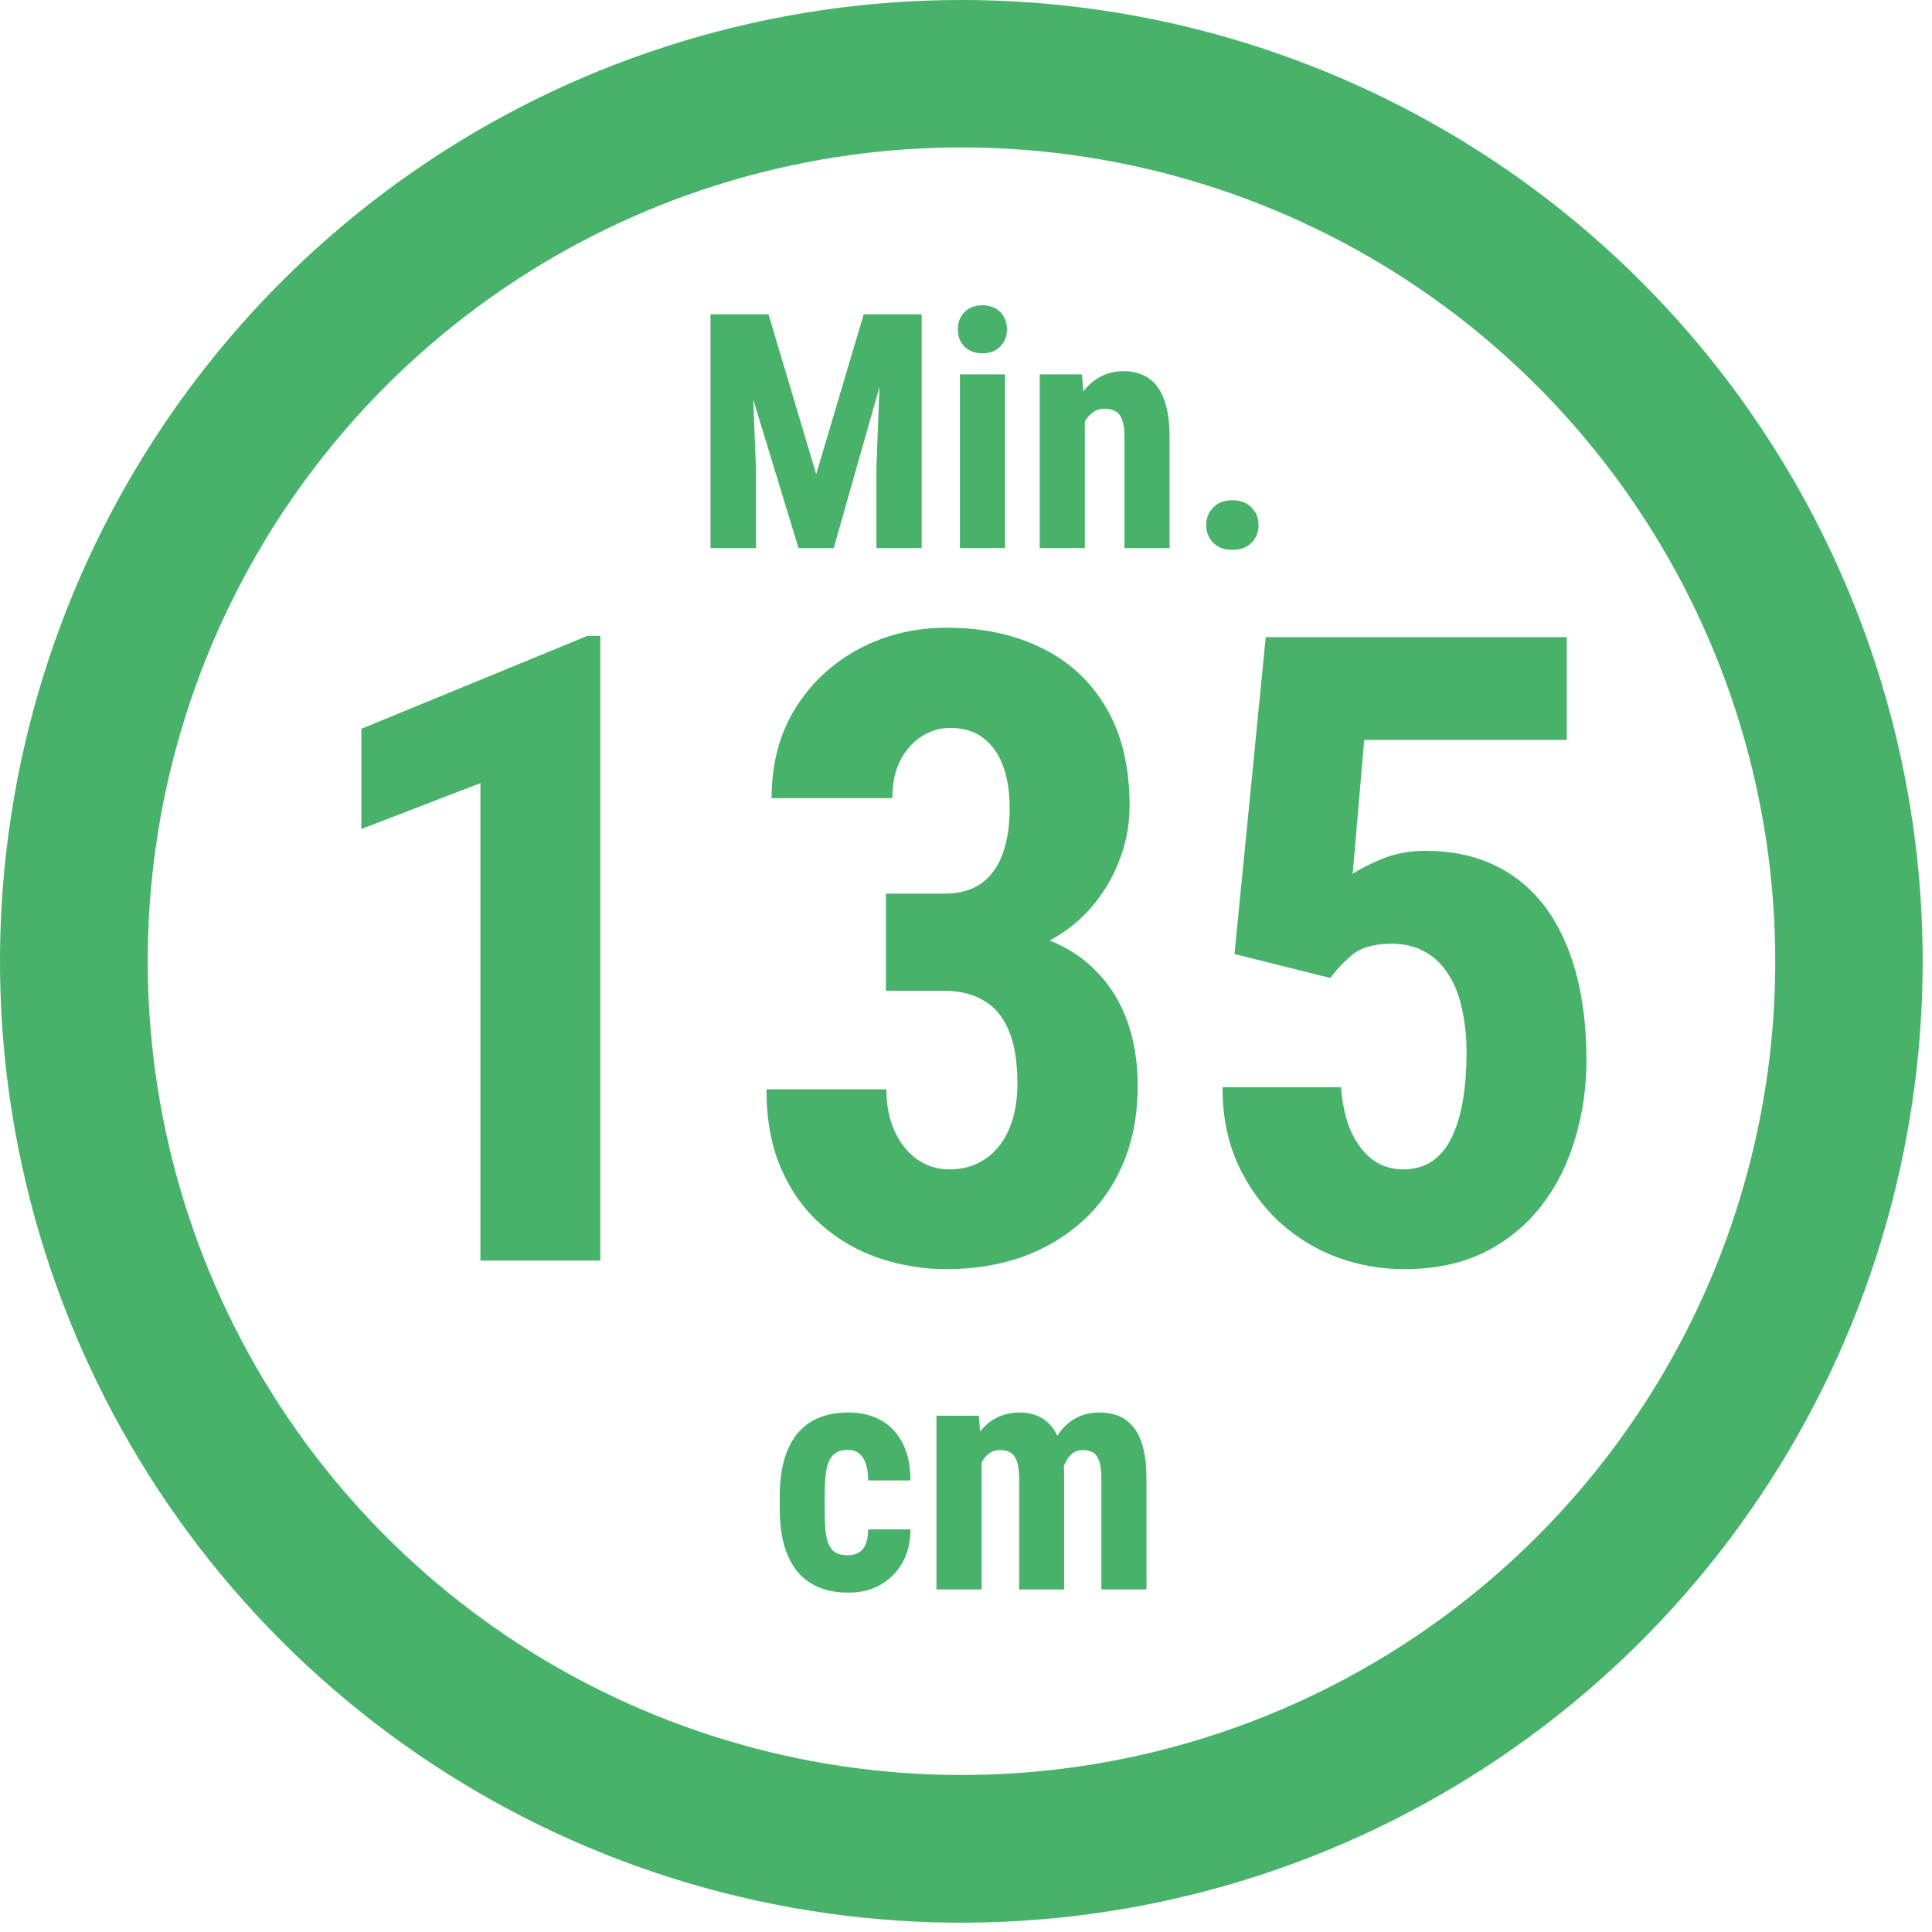
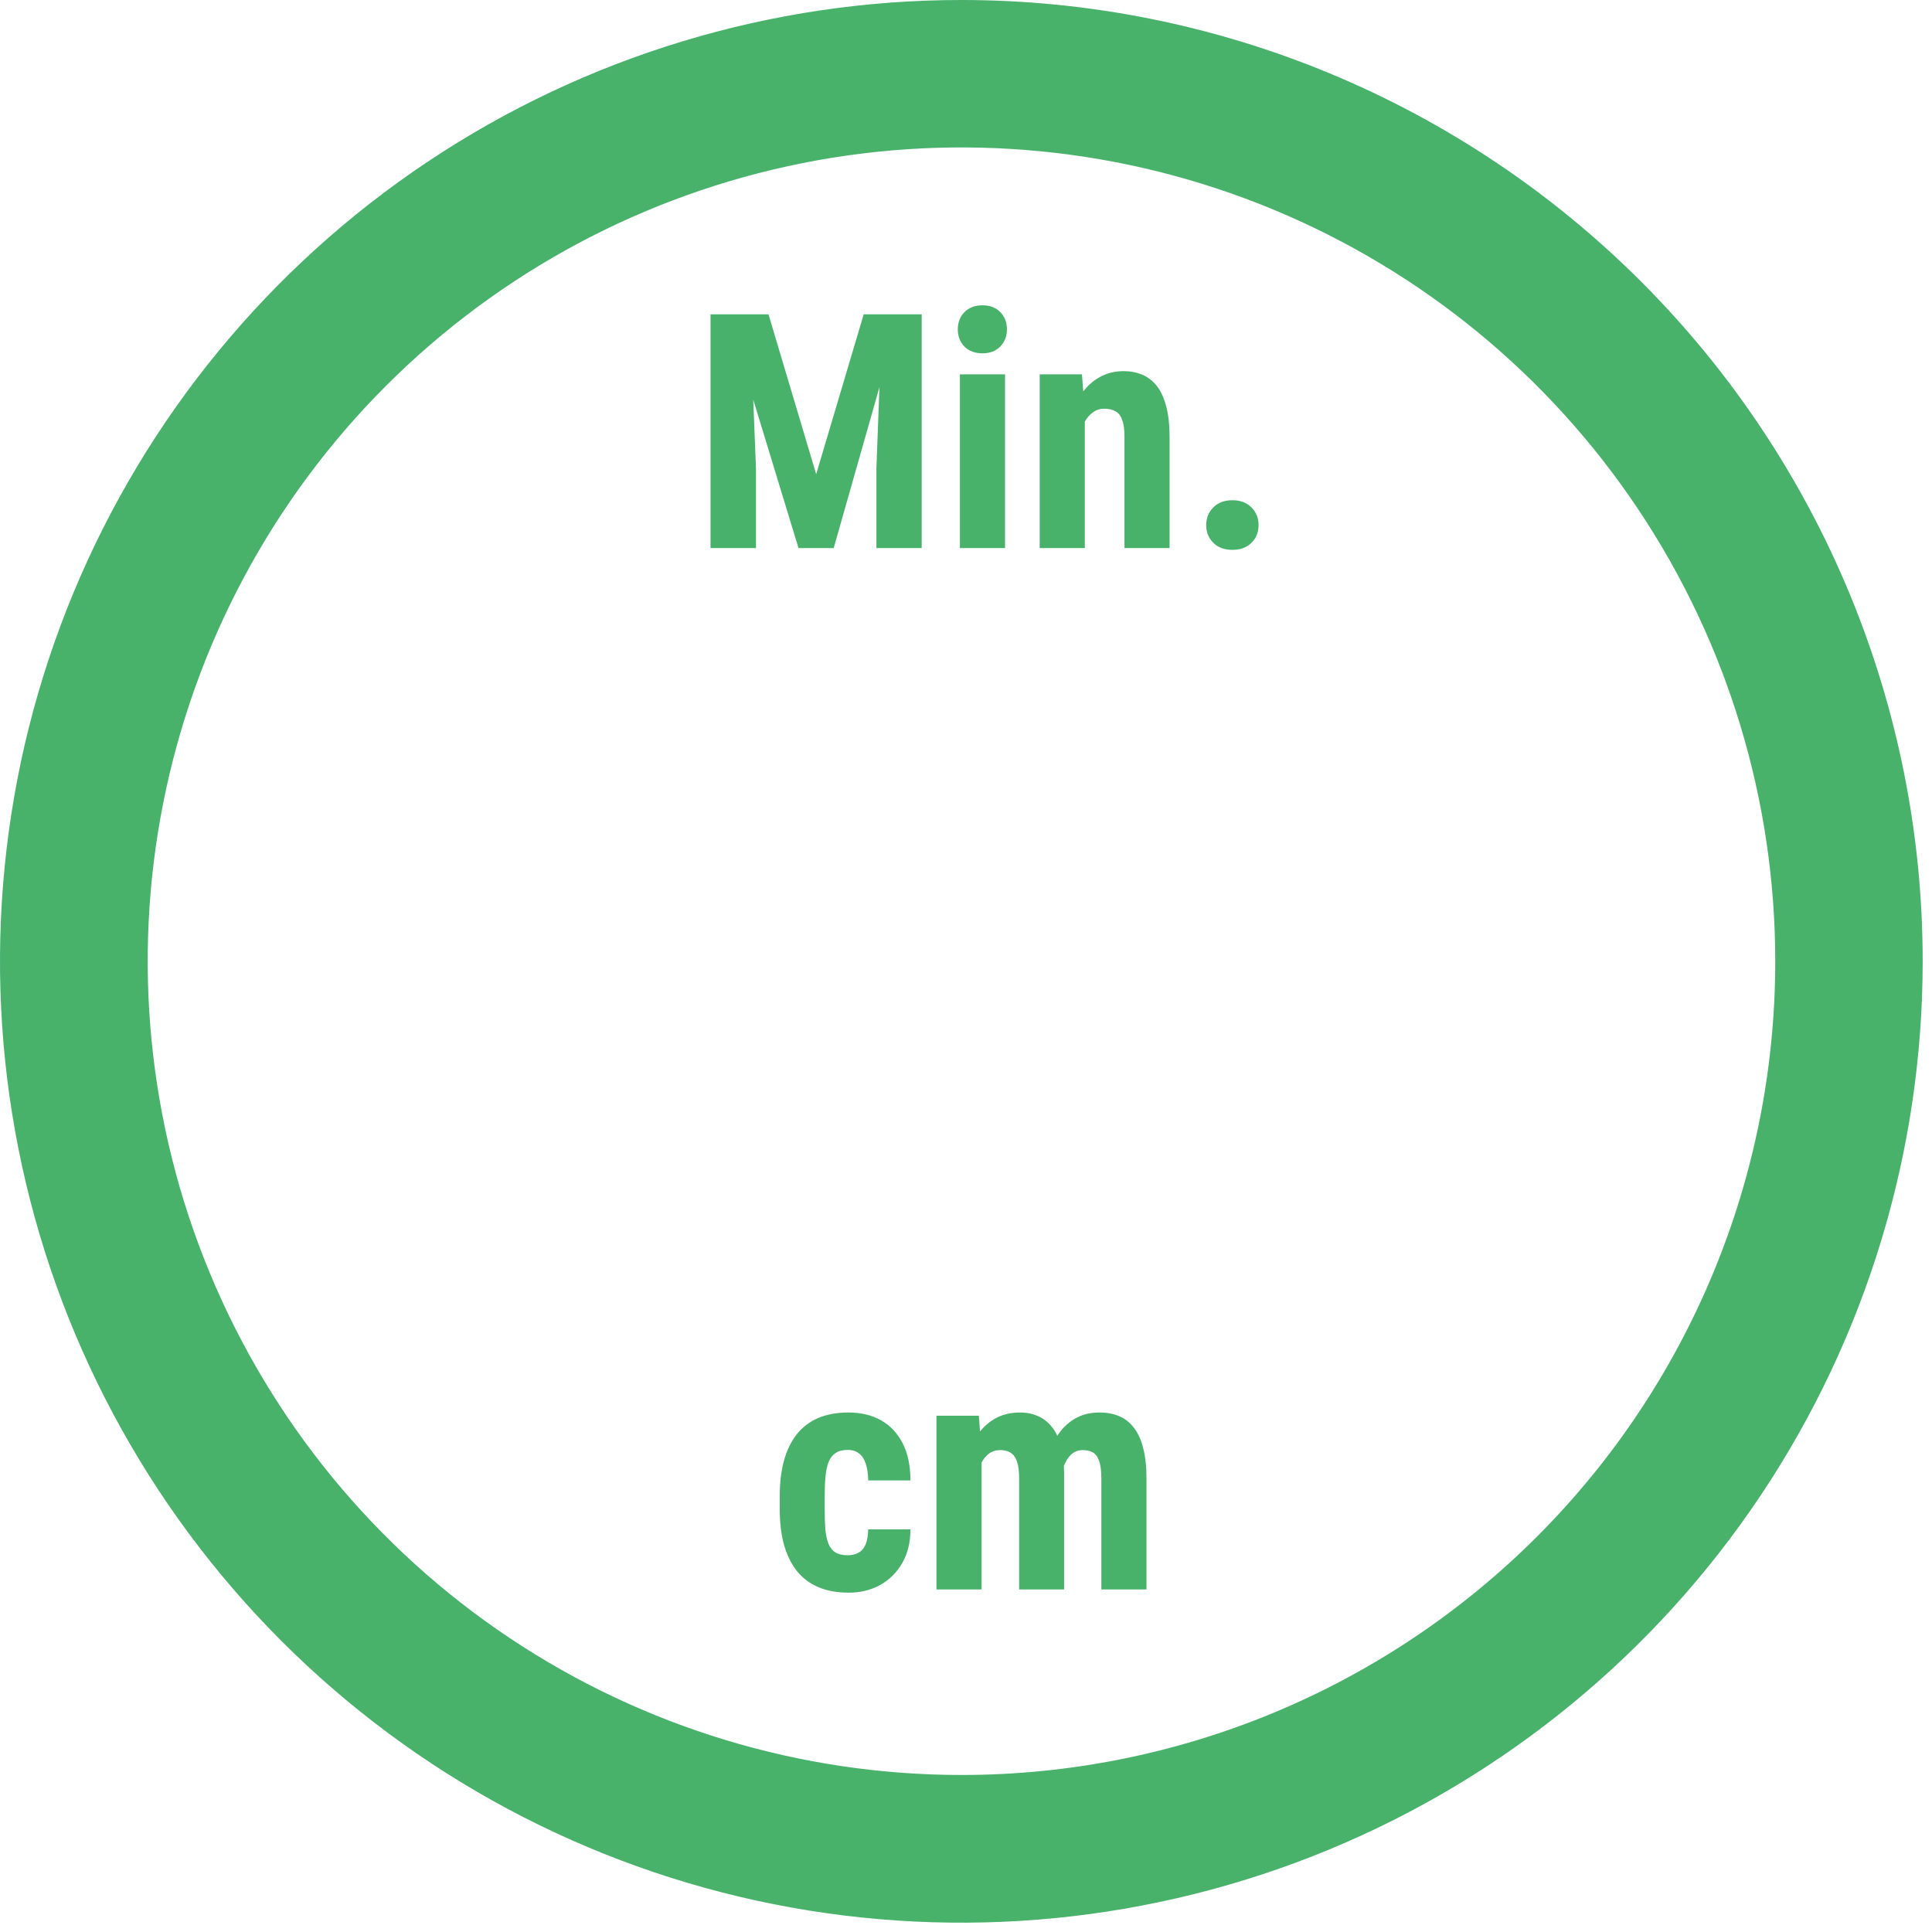
<svg xmlns="http://www.w3.org/2000/svg" width="141" height="141" viewBox="0 0 141 141" fill="none">
  <g clip-path="url(#clip0_977_757)">
    <path d="M70.19 6.41687e-06C56.312 -0.006 42.745 4.104 31.203 11.809C19.661 19.515 10.664 30.471 5.349 43.29C0.034 56.11 -1.359 70.218 1.344 83.829C4.048 97.441 10.728 109.945 20.539 119.76C30.35 129.575 42.851 136.26 56.462 138.97C70.072 141.679 84.18 140.292 97.002 134.982C109.824 129.673 120.783 120.68 128.494 109.142C136.204 97.603 140.32 84.038 140.32 70.16C140.32 51.558 132.932 33.717 119.781 20.56C106.63 7.403 88.792 0.008 70.19 6.41687e-06ZM70.19 129.54C58.443 129.544 46.958 126.064 37.188 119.54C27.419 113.016 19.803 103.741 15.306 92.889C10.808 82.037 9.629 70.094 11.919 58.572C14.21 47.05 19.865 36.466 28.171 28.159C36.477 19.851 47.061 14.194 58.582 11.901C70.104 9.609 82.047 10.786 92.9 15.282C103.753 19.778 113.029 27.392 119.554 37.16C126.08 46.928 129.562 58.413 129.56 70.16C129.56 85.907 123.305 101.009 112.172 112.144C101.038 123.28 85.937 129.537 70.19 129.54Z" fill="#48B26B" />
    <path d="M53.074 22.938H56.086L59.566 34.609L63.035 22.938H65.695L60.844 40H58.277L53.074 22.938ZM51.855 22.938H54.727L55.172 34.188V40H51.855V22.938ZM64.383 22.938H67.266V40H63.961V34.188L64.383 22.938ZM73.348 27.32V40H70.055V27.32H73.348ZM69.902 24.039C69.902 23.531 70.062 23.113 70.383 22.785C70.711 22.449 71.148 22.281 71.695 22.281C72.25 22.281 72.688 22.449 73.008 22.785C73.328 23.113 73.488 23.531 73.488 24.039C73.488 24.539 73.324 24.957 72.996 25.293C72.676 25.621 72.246 25.785 71.707 25.785C71.152 25.785 70.711 25.621 70.383 25.293C70.062 24.957 69.902 24.539 69.902 24.039ZM79.172 30.027V40H75.879V27.32H78.961L79.172 30.027ZM78.68 33.227L77.801 33.25C77.785 32.297 77.875 31.441 78.07 30.684C78.273 29.926 78.559 29.281 78.926 28.75C79.301 28.211 79.746 27.801 80.262 27.52C80.785 27.23 81.367 27.086 82.008 27.086C82.5 27.086 82.949 27.172 83.356 27.344C83.769 27.516 84.125 27.789 84.422 28.164C84.719 28.539 84.949 29.039 85.113 29.664C85.277 30.281 85.359 31.039 85.359 31.938V40H82.066V31.914C82.066 31.367 82.012 30.945 81.902 30.648C81.793 30.344 81.629 30.133 81.41 30.016C81.191 29.891 80.918 29.828 80.59 29.828C80.277 29.828 80 29.918 79.758 30.098C79.516 30.27 79.312 30.508 79.148 30.812C78.992 31.117 78.871 31.477 78.785 31.891C78.707 32.305 78.672 32.75 78.68 33.227ZM88.031 38.324C88.031 37.809 88.203 37.379 88.547 37.035C88.891 36.684 89.356 36.508 89.941 36.508C90.527 36.508 90.992 36.684 91.336 37.035C91.68 37.379 91.852 37.809 91.852 38.324C91.852 38.84 91.68 39.27 91.336 39.613C90.992 39.957 90.527 40.129 89.941 40.129C89.356 40.129 88.891 39.957 88.547 39.613C88.203 39.27 88.031 38.84 88.031 38.324Z" fill="#48B26B" />
    <path d="M61.875 113.504C62.18 113.504 62.441 113.441 62.66 113.316C62.887 113.191 63.059 112.988 63.176 112.707C63.293 112.426 63.355 112.062 63.363 111.617H66.445C66.445 112.57 66.242 113.395 65.836 114.09C65.438 114.777 64.898 115.309 64.219 115.684C63.547 116.051 62.785 116.234 61.934 116.234C61.082 116.234 60.34 116.098 59.707 115.824C59.074 115.551 58.551 115.152 58.137 114.629C57.73 114.105 57.422 113.469 57.211 112.719C57.008 111.961 56.906 111.094 56.906 110.117V109.191C56.906 108.23 57.008 107.371 57.211 106.613C57.422 105.855 57.73 105.215 58.137 104.691C58.551 104.168 59.07 103.77 59.695 103.496C60.328 103.223 61.07 103.086 61.922 103.086C62.836 103.086 63.629 103.277 64.301 103.66C64.973 104.035 65.496 104.59 65.871 105.324C66.254 106.059 66.445 106.965 66.445 108.043H63.363C63.355 107.559 63.297 107.156 63.188 106.836C63.086 106.508 62.926 106.258 62.707 106.086C62.496 105.906 62.215 105.816 61.863 105.816C61.496 105.816 61.199 105.895 60.973 106.051C60.754 106.199 60.586 106.418 60.469 106.707C60.359 106.988 60.285 107.34 60.246 107.762C60.207 108.184 60.188 108.66 60.188 109.191V110.117C60.188 110.688 60.203 111.184 60.234 111.605C60.273 112.02 60.348 112.371 60.457 112.66C60.574 112.941 60.742 113.152 60.961 113.293C61.188 113.434 61.492 113.504 61.875 113.504ZM71.637 105.945V116H68.344V103.32H71.438L71.637 105.945ZM71.168 109.227L70.266 109.25C70.25 108.359 70.328 107.539 70.5 106.789C70.672 106.039 70.93 105.387 71.273 104.832C71.625 104.277 72.066 103.848 72.598 103.543C73.129 103.238 73.75 103.086 74.461 103.086C74.922 103.086 75.348 103.172 75.738 103.344C76.129 103.508 76.469 103.77 76.758 104.129C77.047 104.48 77.269 104.941 77.426 105.512C77.582 106.074 77.66 106.75 77.66 107.539V116H74.379V107.938C74.379 107.375 74.324 106.945 74.215 106.648C74.106 106.344 73.949 106.133 73.746 106.016C73.543 105.891 73.293 105.828 72.996 105.828C72.684 105.828 72.41 105.914 72.176 106.086C71.941 106.258 71.75 106.5 71.602 106.812C71.461 107.117 71.352 107.477 71.273 107.891C71.203 108.305 71.168 108.75 71.168 109.227ZM77.344 108.898L76.16 109.051C76.144 108.215 76.219 107.438 76.383 106.719C76.547 105.992 76.801 105.359 77.144 104.82C77.488 104.273 77.918 103.848 78.434 103.543C78.957 103.238 79.562 103.086 80.25 103.086C80.766 103.086 81.234 103.172 81.656 103.344C82.078 103.516 82.438 103.793 82.734 104.176C83.039 104.551 83.269 105.047 83.426 105.664C83.59 106.281 83.672 107.031 83.672 107.914V116H80.379V107.926C80.379 107.355 80.324 106.918 80.215 106.613C80.106 106.309 79.949 106.102 79.746 105.992C79.543 105.883 79.301 105.828 79.019 105.828C78.738 105.828 78.492 105.906 78.281 106.062C78.078 106.219 77.906 106.438 77.766 106.719C77.625 106.992 77.519 107.316 77.449 107.691C77.379 108.059 77.344 108.461 77.344 108.898Z" fill="#48B26B" />
-     <path d="M43.812 46.406V92H35.062V57.156L26.375 60.5V53.188L42.875 46.406H43.812ZM64.656 65.219H68.906C70.01 65.219 70.917 64.969 71.625 64.469C72.333 63.948 72.854 63.219 73.188 62.281C73.521 61.344 73.688 60.25 73.688 59C73.688 57.833 73.531 56.812 73.219 55.938C72.906 55.062 72.427 54.375 71.781 53.875C71.135 53.375 70.323 53.125 69.344 53.125C68.594 53.125 67.896 53.333 67.25 53.75C66.604 54.167 66.083 54.76 65.688 55.531C65.312 56.281 65.125 57.188 65.125 58.25H56.312C56.312 55.75 56.885 53.573 58.031 51.719C59.177 49.865 60.719 48.417 62.656 47.375C64.594 46.333 66.74 45.812 69.094 45.812C71.74 45.812 74.062 46.312 76.062 47.312C78.062 48.292 79.625 49.75 80.75 51.688C81.875 53.604 82.438 55.979 82.438 58.812C82.438 60.271 82.156 61.677 81.594 63.031C81.052 64.385 80.26 65.604 79.219 66.688C78.177 67.75 76.906 68.594 75.406 69.219C73.927 69.844 72.24 70.156 70.344 70.156H64.656V65.219ZM64.656 72.312V67.531H70.344C72.469 67.531 74.323 67.812 75.906 68.375C77.51 68.917 78.833 69.708 79.875 70.75C80.938 71.792 81.729 73.031 82.25 74.469C82.771 75.906 83.031 77.49 83.031 79.219C83.031 81.344 82.677 83.24 81.969 84.906C81.26 86.573 80.271 87.979 79 89.125C77.729 90.271 76.25 91.146 74.562 91.75C72.875 92.333 71.042 92.625 69.062 92.625C67.417 92.625 65.802 92.365 64.219 91.844C62.656 91.323 61.25 90.521 60 89.438C58.75 88.354 57.76 86.99 57.031 85.344C56.302 83.698 55.938 81.75 55.938 79.5H64.688C64.688 80.625 64.885 81.635 65.281 82.531C65.677 83.406 66.219 84.094 66.906 84.594C67.615 85.094 68.406 85.344 69.281 85.344C70.302 85.344 71.188 85.083 71.938 84.562C72.688 84.042 73.26 83.312 73.656 82.375C74.052 81.438 74.25 80.344 74.25 79.094C74.25 77.49 74.042 76.198 73.625 75.219C73.208 74.219 72.604 73.49 71.812 73.031C71.021 72.552 70.062 72.312 68.938 72.312H64.656ZM97.094 71.375L90.094 69.625L92.375 46.5H114.344V54H99.562L98.719 63.781C99.198 63.448 99.906 63.083 100.844 62.688C101.802 62.292 102.865 62.094 104.031 62.094C105.906 62.094 107.573 62.438 109.031 63.125C110.49 63.812 111.719 64.812 112.719 66.125C113.719 67.438 114.479 69.042 115 70.938C115.521 72.833 115.781 74.979 115.781 77.375C115.781 79.396 115.5 81.323 114.938 83.156C114.396 84.99 113.573 86.615 112.469 88.031C111.365 89.448 109.979 90.573 108.312 91.406C106.646 92.219 104.698 92.625 102.469 92.625C100.781 92.625 99.146 92.333 97.562 91.75C96 91.167 94.594 90.302 93.344 89.156C92.094 87.99 91.094 86.594 90.344 84.969C89.594 83.323 89.219 81.448 89.219 79.344H97.875C97.958 80.573 98.198 81.646 98.594 82.562C99.01 83.458 99.531 84.146 100.156 84.625C100.802 85.104 101.552 85.344 102.406 85.344C103.24 85.344 103.958 85.135 104.562 84.719C105.167 84.281 105.646 83.677 106 82.906C106.354 82.135 106.615 81.24 106.781 80.219C106.948 79.177 107.031 78.062 107.031 76.875C107.031 75.667 106.917 74.573 106.688 73.594C106.479 72.615 106.146 71.781 105.688 71.094C105.25 70.385 104.688 69.844 104 69.469C103.312 69.073 102.5 68.875 101.562 68.875C100.292 68.875 99.333 69.146 98.688 69.688C98.062 70.208 97.531 70.771 97.094 71.375Z" fill="#48B26B" />
  </g>
  <defs>
    <clipPath id="clip0_977_757">
      <rect width="140.32" height="140.32" fill="white" />
    </clipPath>
  </defs>
</svg>